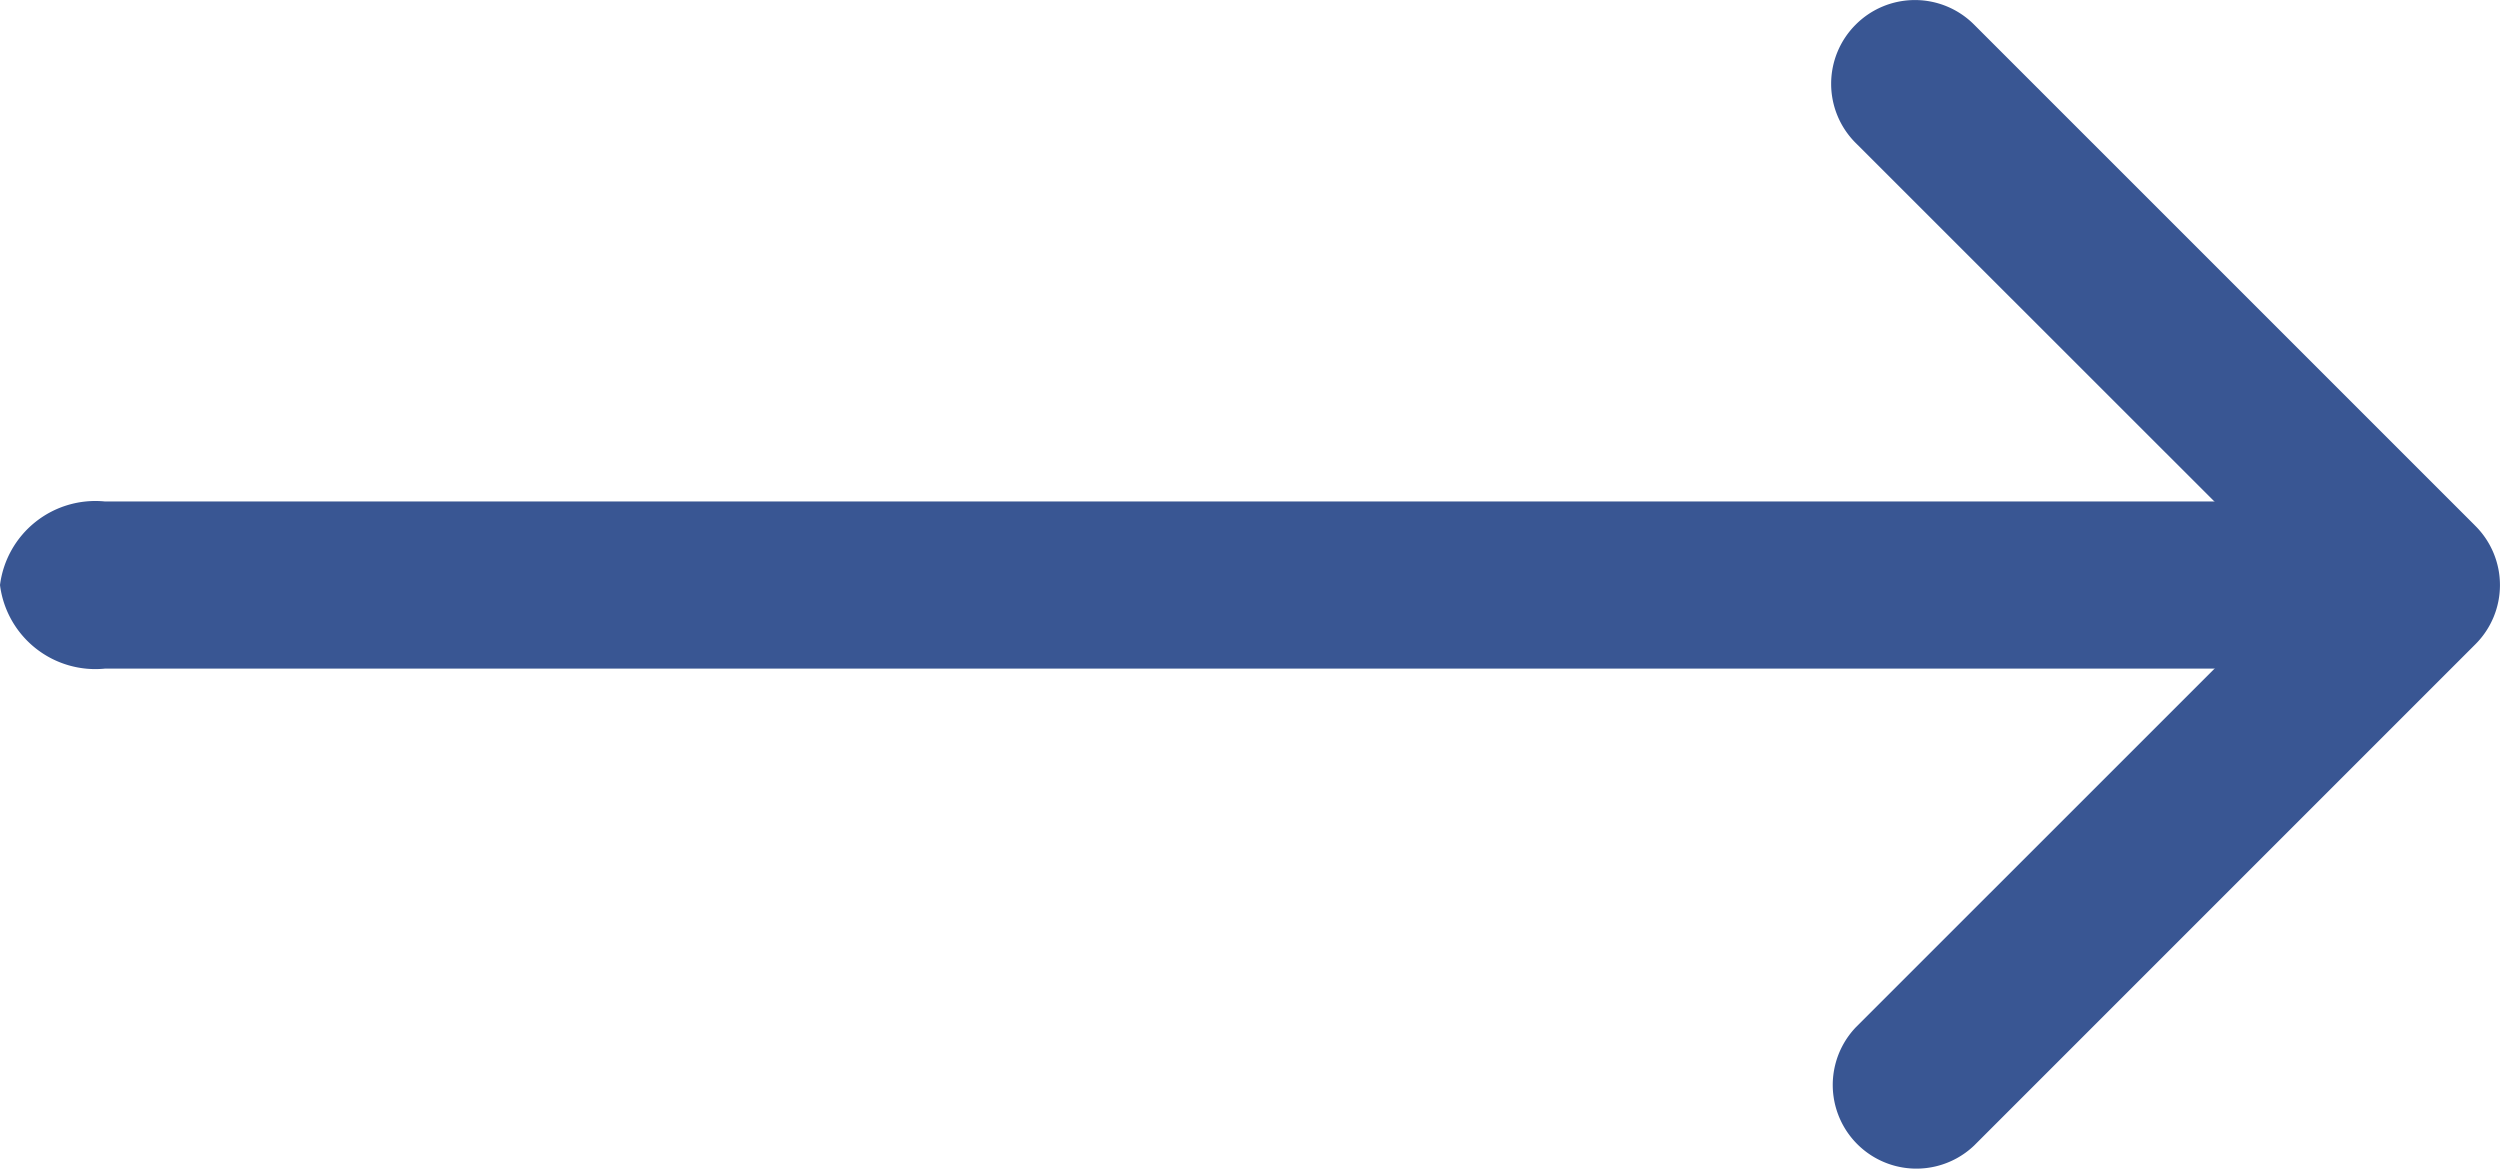
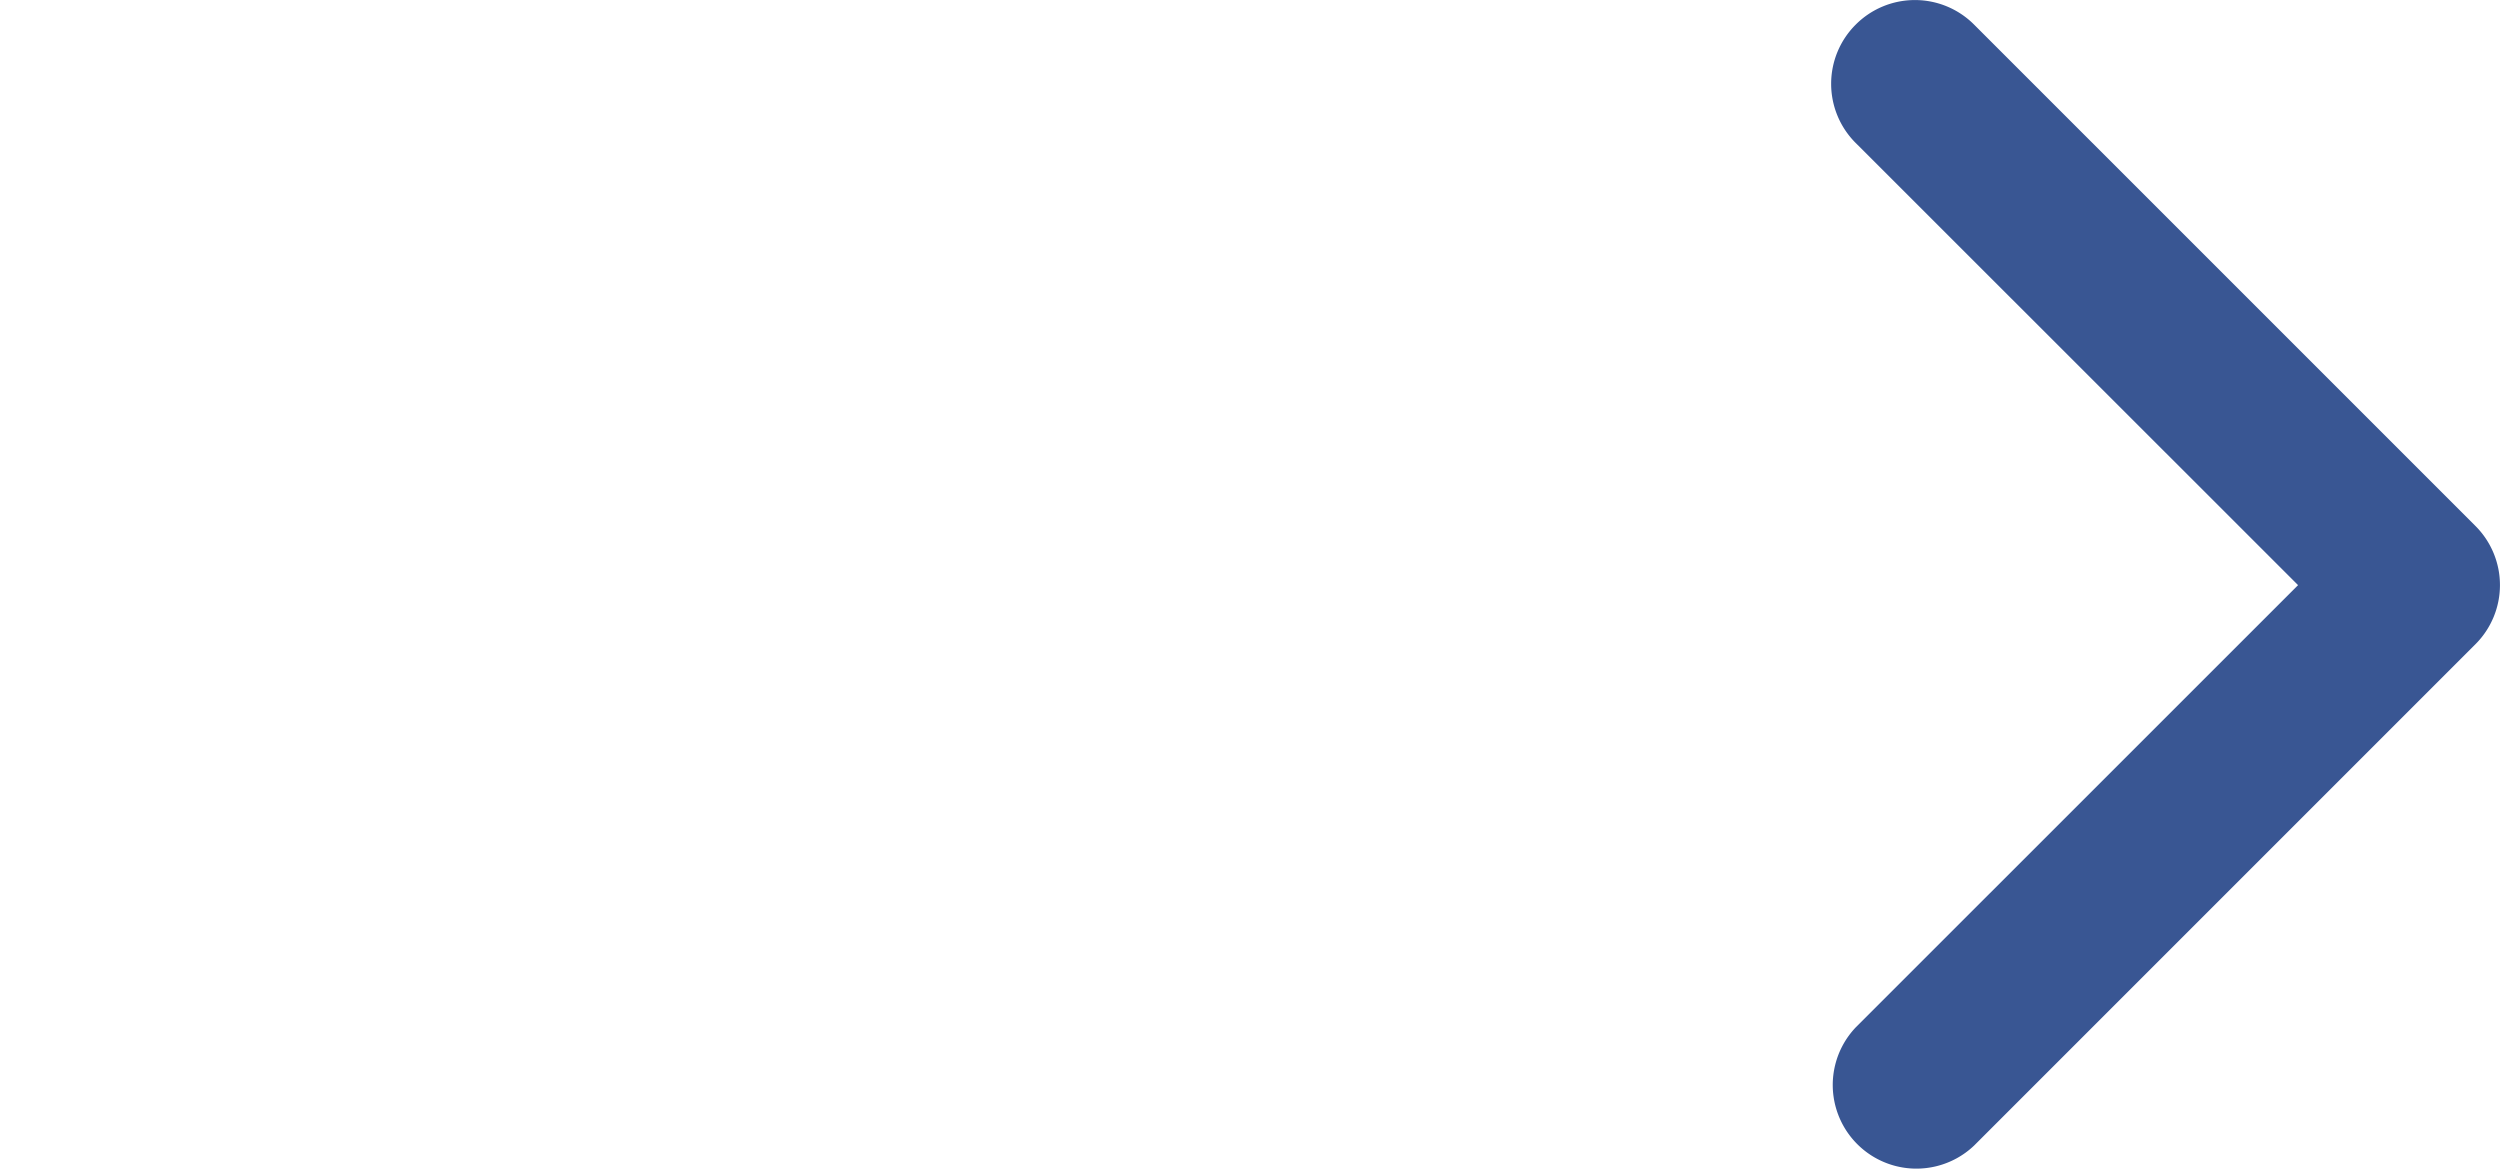
<svg xmlns="http://www.w3.org/2000/svg" id="arrow-right" width="25.639" height="12" viewBox="0 0 25.639 12">
  <path id="Path_3230" data-name="Path 3230" d="M22.75,10.375a.857.857,0,0,1,1.213,0l5.142,5.142a.857.857,0,0,1,0,1.213l-5.142,5.142a.858.858,0,0,1-1.213-1.213l4.536-4.535-4.537-4.535a.857.857,0,0,1,0-1.213Z" transform="translate(-3.718 -10.123)" fill="#395693" fill-rule="evenodd" />
-   <path id="Path_3231" data-name="Path 3231" d="M4.5,17.732a.986.986,0,0,1,1.077-.857H28.2a.986.986,0,0,1,1.077.857.986.986,0,0,1-1.077.857H5.577A.986.986,0,0,1,4.5,17.732Z" transform="translate(-4.5 -11.732)" fill="#395693" fill-rule="evenodd" />
</svg>